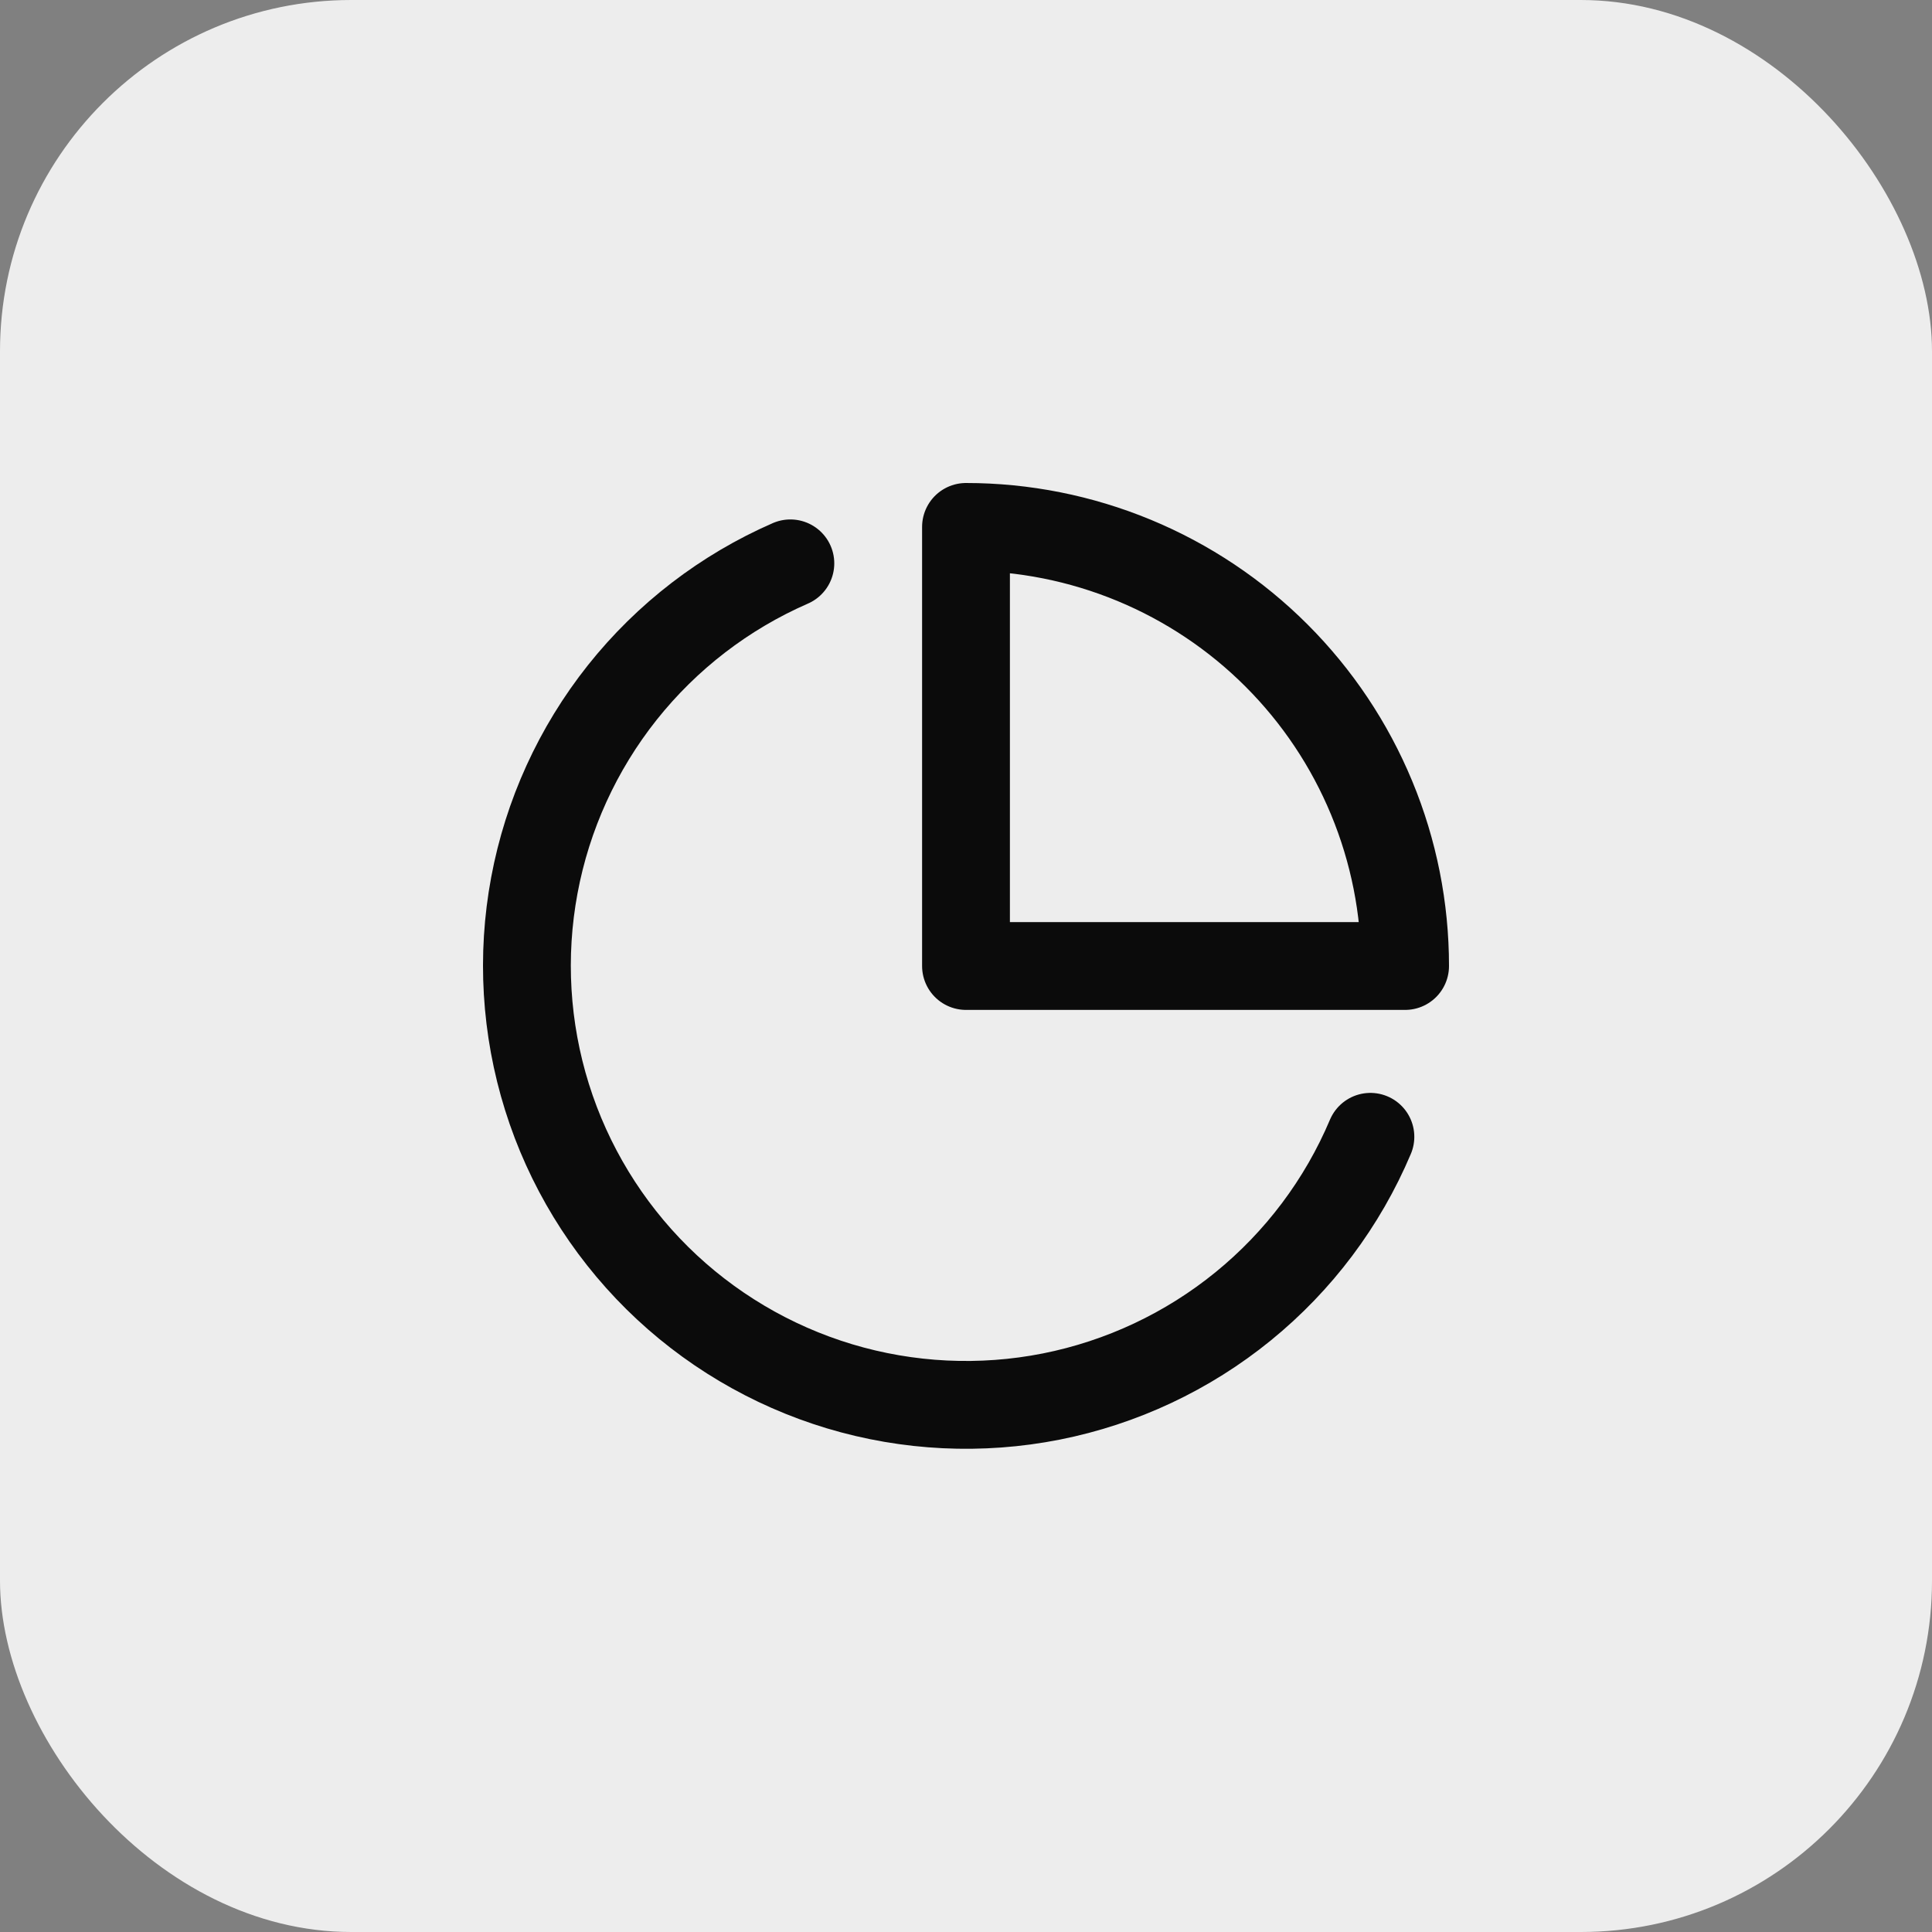
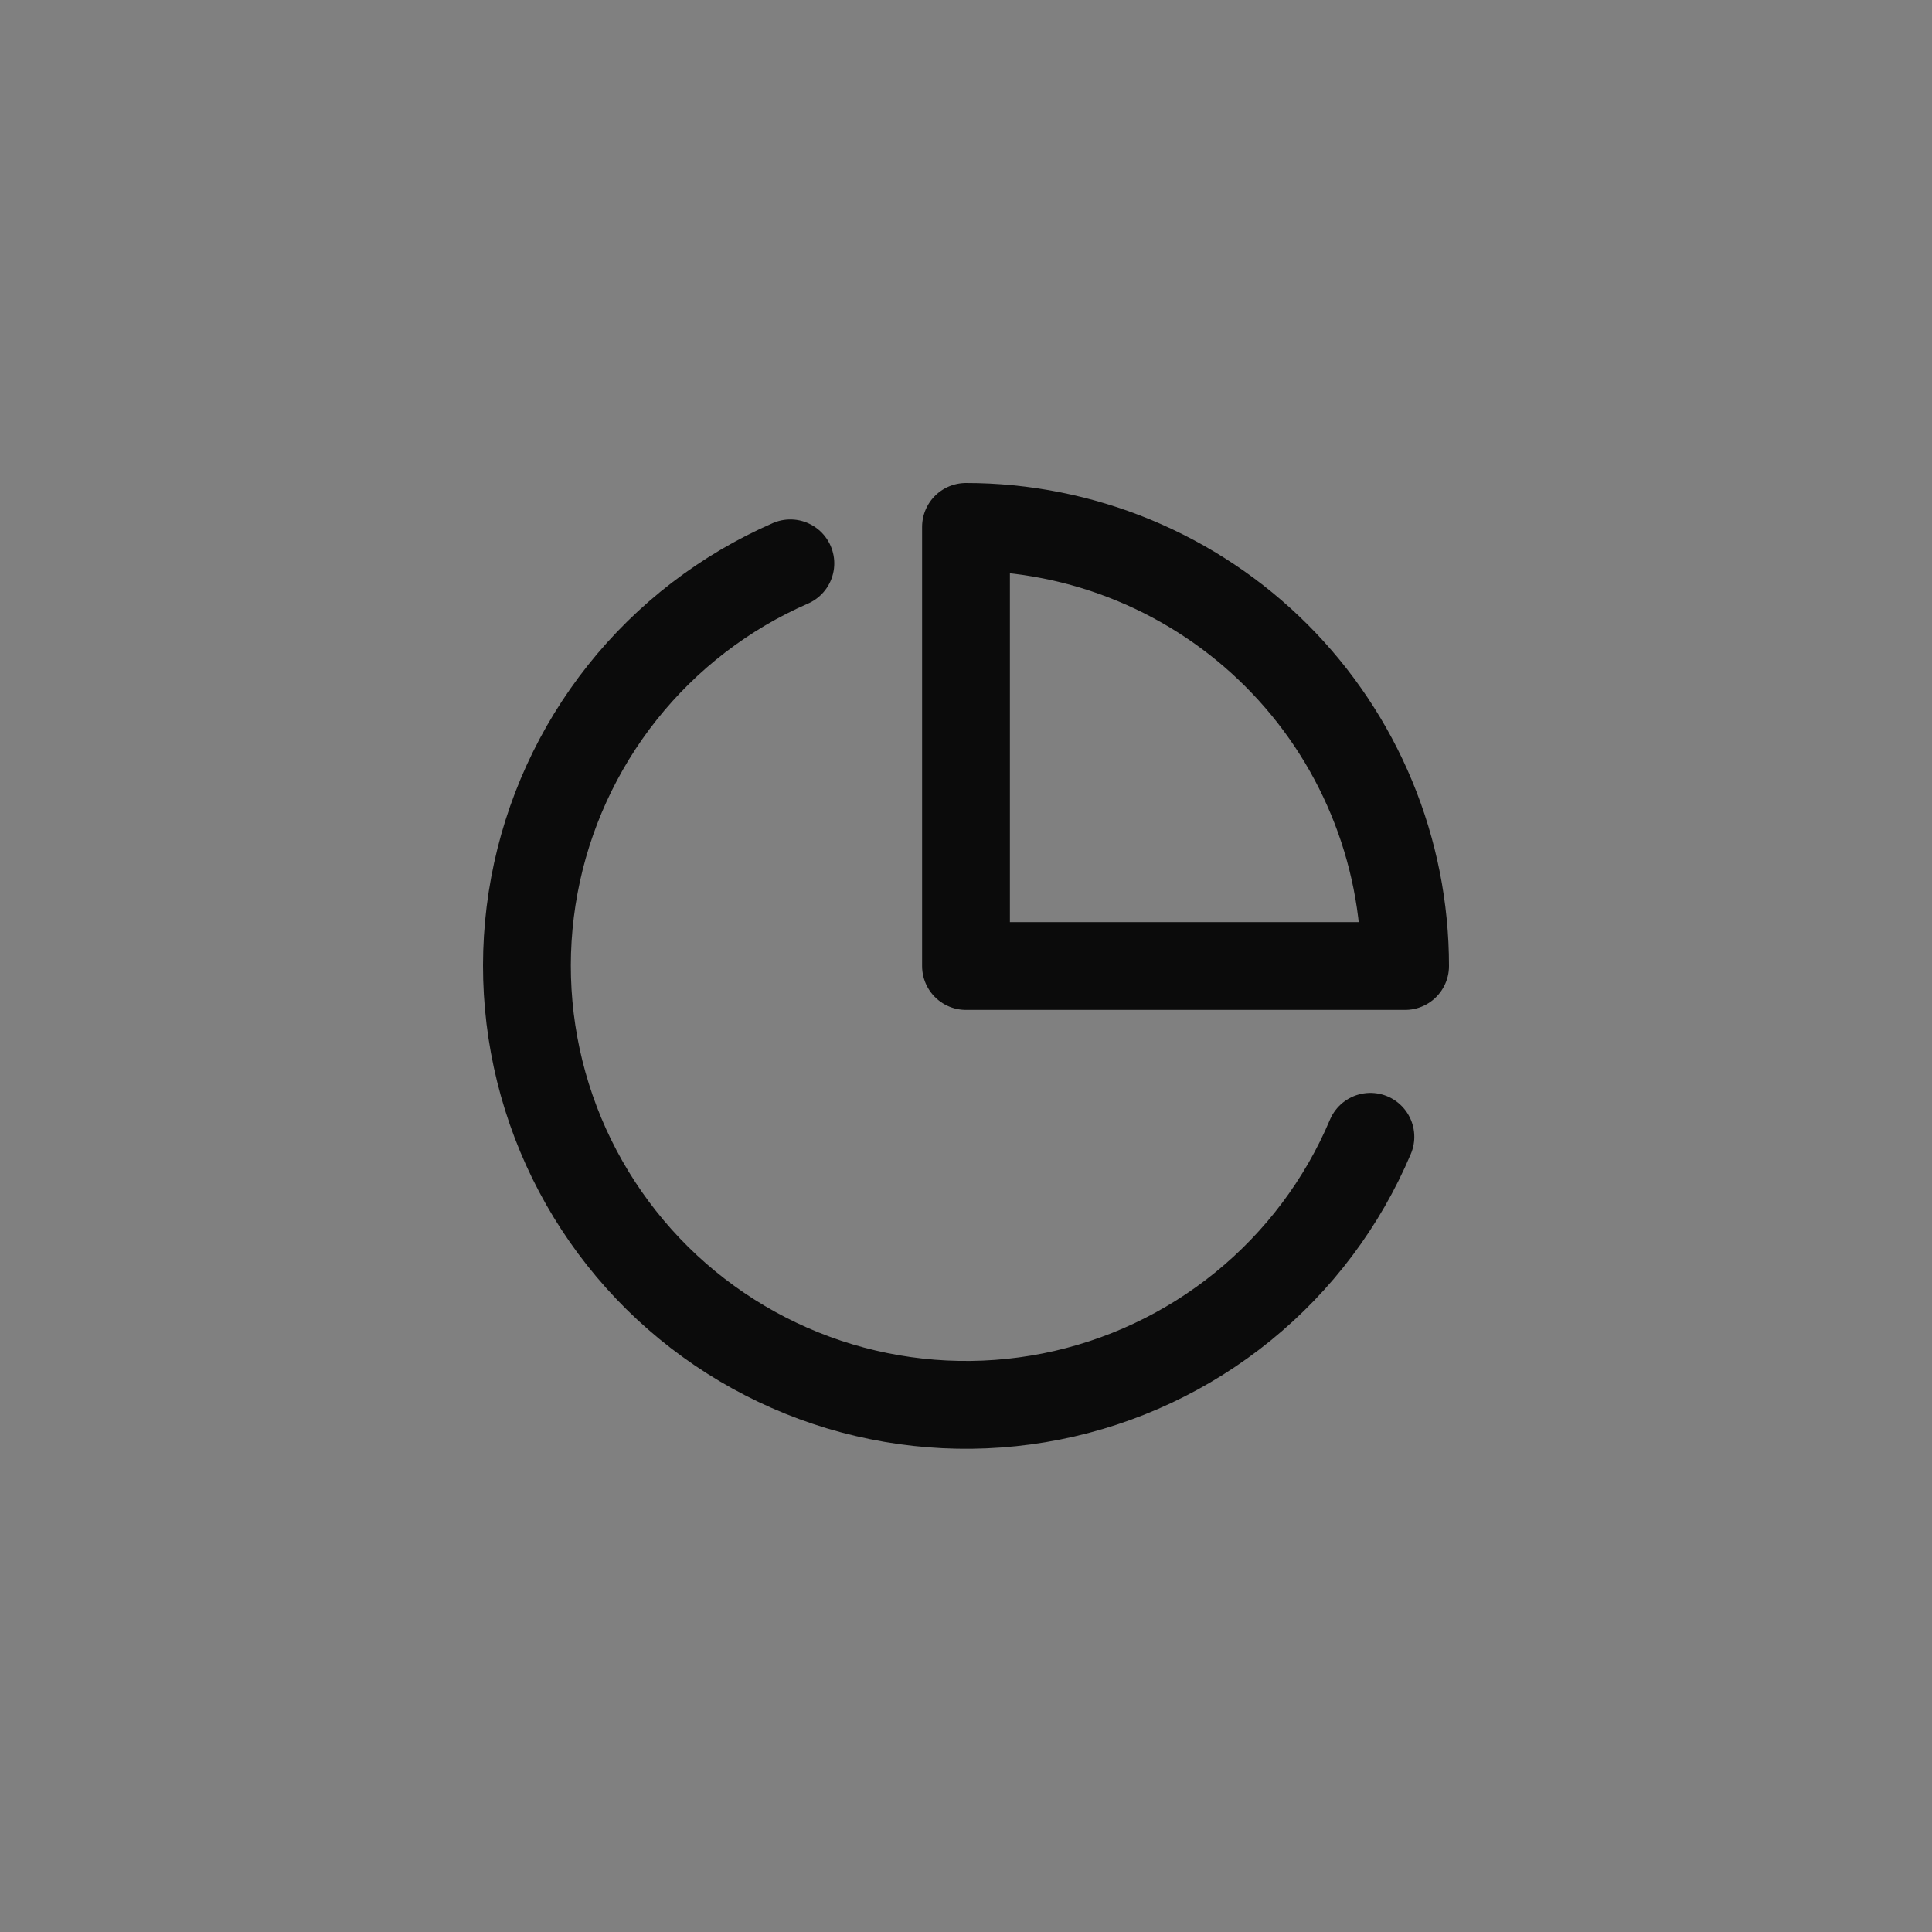
<svg xmlns="http://www.w3.org/2000/svg" width="44" height="44" viewBox="0 0 44 44" fill="none">
  <rect x="0" y="0" width="44" height="44" fill="#808080" stroke="none" />
-   <rect width="44" height="44" rx="8" fill="#EDEDED" />
  <path d="M31.21 25.89C30.574 27.395 29.579 28.72 28.312 29.751C27.045 30.782 25.545 31.487 23.943 31.805C22.34 32.122 20.685 32.042 19.12 31.572C17.556 31.101 16.131 30.255 14.969 29.107C13.808 27.958 12.945 26.543 12.457 24.984C11.969 23.425 11.87 21.77 12.169 20.165C12.468 18.559 13.156 17.051 14.172 15.772C15.189 14.493 16.503 13.483 18 12.83M32 22C32 20.687 31.742 19.386 31.239 18.173C30.737 16.96 30 15.857 29.072 14.929C28.143 14 27.041 13.264 25.827 12.761C24.614 12.259 23.314 12 22 12V22H32Z" stroke="#0B0B0B" stroke-width="2" stroke-linecap="round" stroke-linejoin="round" />
</svg>